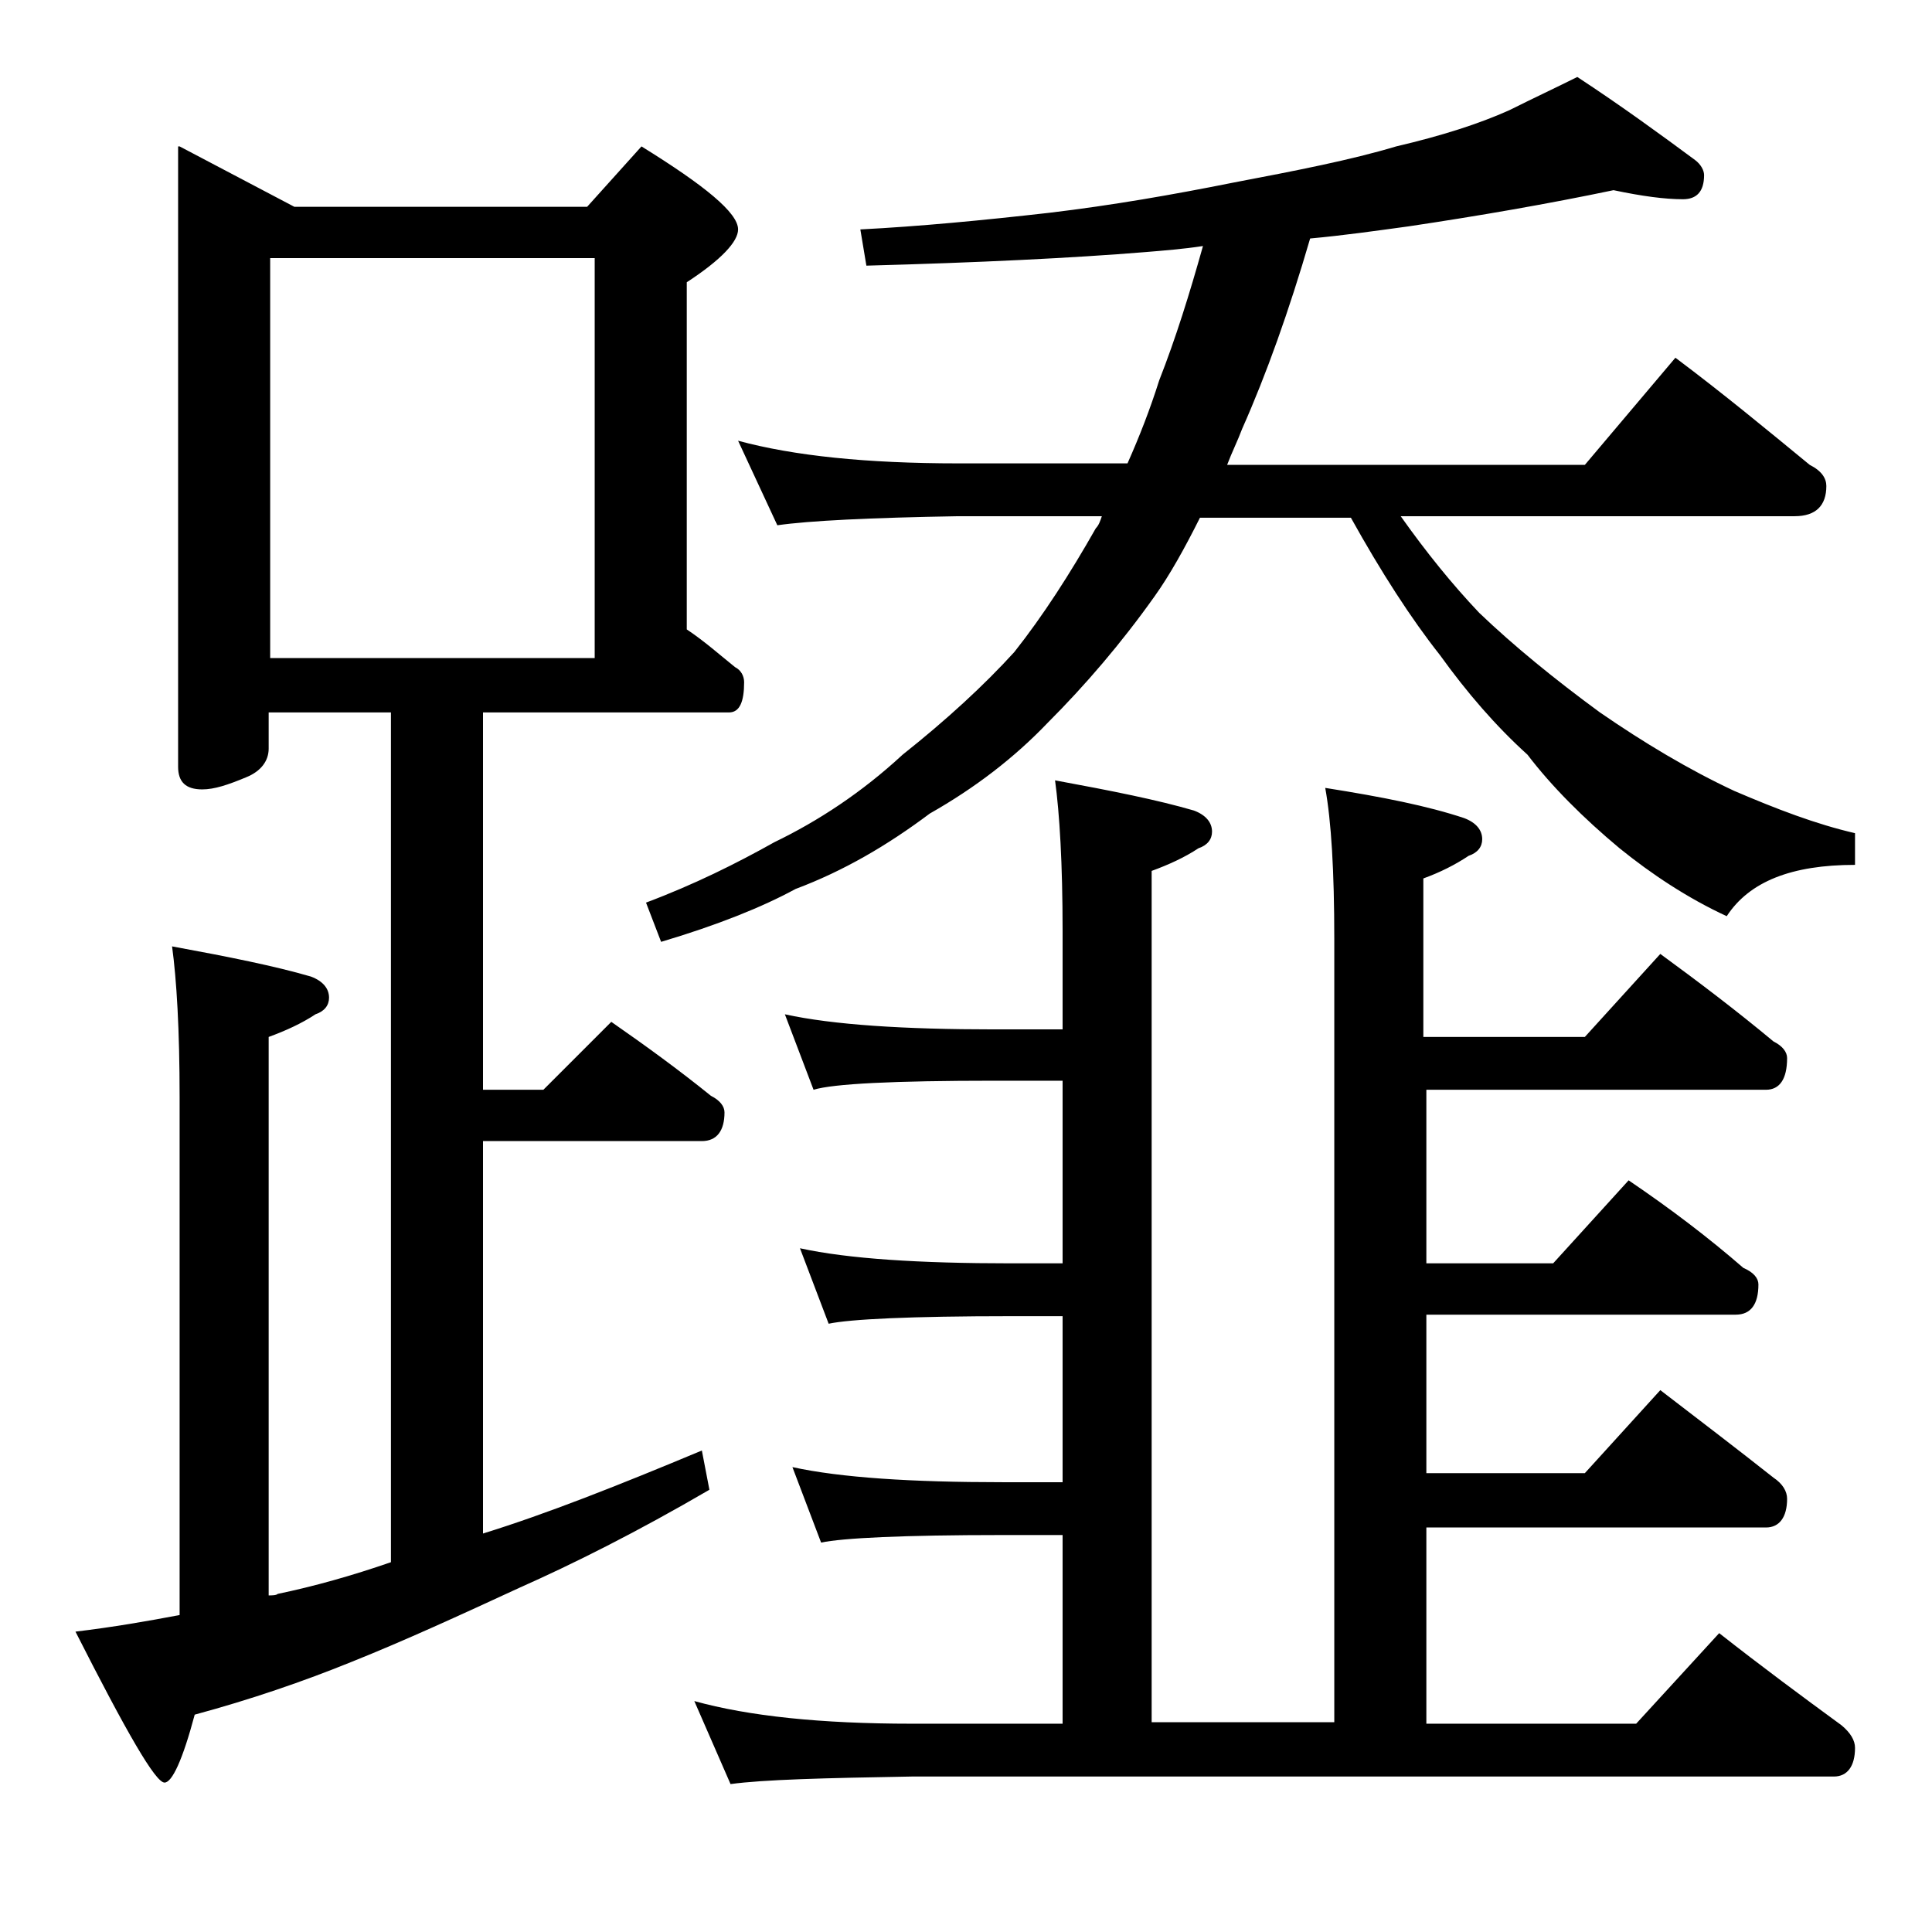
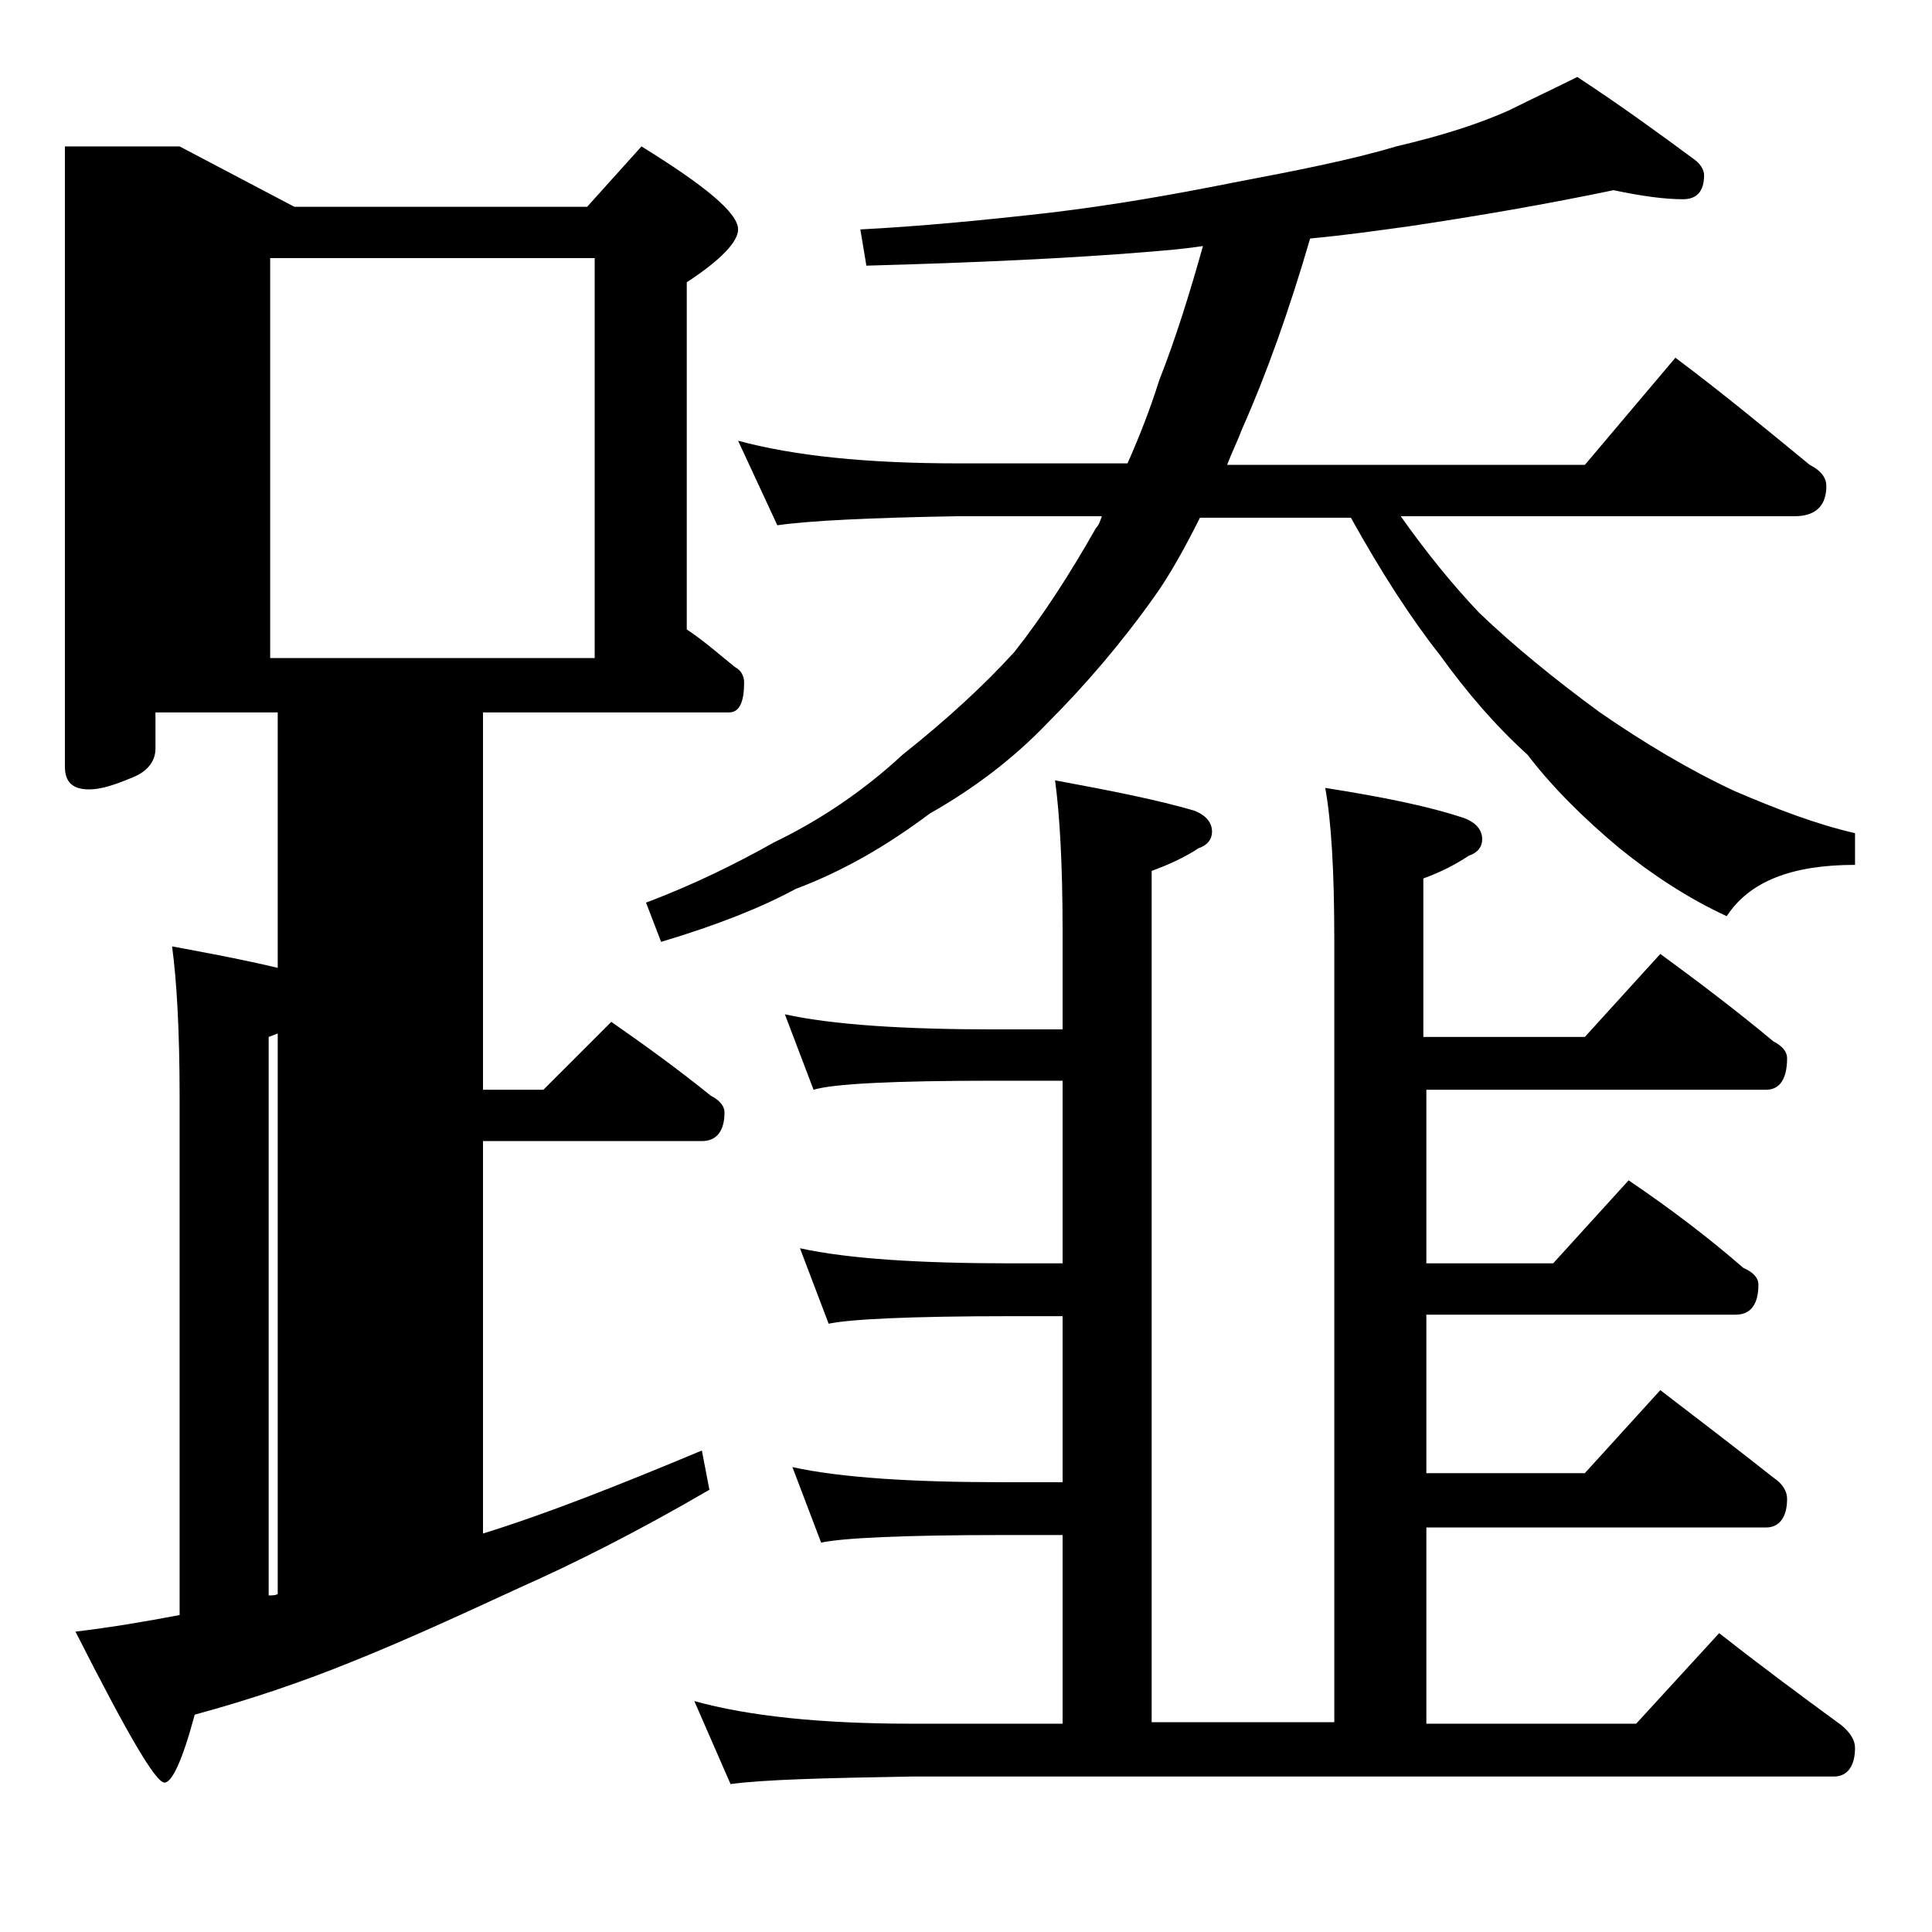
<svg xmlns="http://www.w3.org/2000/svg" version="1.1" id="Layer_1" x="0px" y="0px" viewBox="0 0 128 128" enable-background="new 0 0 128 128" xml:space="preserve">
-   <path d="M11.9,9.7l7.6,4h19.4l3.6-4c4.2,2.6,6.4,4.4,6.4,5.5c0,0.8-1.1,2-3.4,3.5v23c1.2,0.8,2.2,1.7,3.2,2.5c0.4,0.2,0.6,0.6,0.6,1  c0,1.3-0.3,2-1,2H32v25h4l4.5-4.5c2.3,1.6,4.5,3.2,6.6,4.9c0.6,0.3,0.9,0.7,0.9,1.1c0,1.2-0.5,1.9-1.5,1.9H32v26  c4.2-1.3,9-3.2,14.5-5.5l0.5,2.6c-4.8,2.8-9,4.9-12.6,6.5c-3.9,1.8-7.6,3.5-11.1,4.9c-3.2,1.3-6.7,2.5-10.4,3.5  c-0.8,3-1.5,4.5-2,4.5c-0.6,0-2.5-3.3-5.9-10c2.5-0.3,4.8-0.7,6.9-1.1V72.7c0-4.5-0.2-7.8-0.5-10c3.8,0.7,6.8,1.3,9.2,2  c0.8,0.3,1.2,0.8,1.2,1.4c0,0.5-0.3,0.9-0.9,1.1c-0.9,0.6-2,1.1-3.1,1.5v37c0.2,0,0.5,0,0.6-0.1c2.4-0.5,4.9-1.2,7.5-2.1V47.2h-8.1  v2.4c0,0.8-0.5,1.5-1.5,1.9c-1.2,0.5-2.1,0.8-2.9,0.8c-1.1,0-1.6-0.5-1.6-1.5V9.7z M17.9,43.6h21.5V17.1H17.9V43.6z M48.9,29.2  c3.7,1,8.5,1.5,14.6,1.5h11.2c0.8-1.8,1.5-3.6,2.1-5.5c1.1-2.8,2-5.7,2.9-8.9c-1.3,0.2-2.6,0.3-3.8,0.4c-4.9,0.4-11.1,0.7-18.5,0.9  L57,15.2c3.9-0.2,8.1-0.6,12.5-1.1c4.2-0.5,8.2-1.2,12.2-2c4.2-0.8,7.8-1.5,10.8-2.4c3-0.7,5.5-1.5,7.5-2.4c1.6-0.8,3.1-1.5,4.5-2.2  c2.9,1.9,5.5,3.8,7.8,5.5c0.4,0.3,0.6,0.7,0.6,1c0,1.1-0.5,1.6-1.4,1.6c-1.2,0-2.7-0.2-4.6-0.6c-4.3,0.9-8.9,1.7-13.6,2.4  c-2.2,0.3-4.3,0.6-6.5,0.8c-1.4,4.8-2.9,9-4.5,12.6c-0.3,0.8-0.7,1.6-1,2.4H105l6-7.1c3.2,2.4,6.1,4.8,8.9,7.1  c0.8,0.4,1.1,0.9,1.1,1.4c0,1.3-0.7,2-2.1,2H92.8c1.7,2.4,3.4,4.5,5.2,6.4c2.3,2.2,5,4.4,8,6.6c2.9,2,5.9,3.8,8.9,5.2  c2.8,1.2,5.4,2.2,8,2.8v2.1c-4.2,0-7,1.1-8.5,3.4c-2.6-1.2-5-2.8-7.1-4.5c-2.4-2-4.5-4.1-6.1-6.2c-2.1-1.9-4-4.1-5.8-6.6  c-1.9-2.4-3.9-5.5-5.9-9.1h-10c-1,2-2,3.8-3,5.2c-2.2,3.1-4.6,5.9-7.1,8.4c-2.2,2.3-4.8,4.3-7.8,6c-2.8,2.1-5.7,3.8-8.9,5  c-2.2,1.2-5.2,2.4-8.9,3.5l-1-2.6c3.2-1.2,6-2.6,8.5-4c2.9-1.4,5.8-3.3,8.5-5.8c2.9-2.3,5.4-4.6,7.4-6.8c1.9-2.4,3.7-5.2,5.4-8.2  c0.2-0.2,0.3-0.5,0.4-0.8h-9.5c-5.9,0.1-9.9,0.3-12,0.6L48.9,29.2z M69.9,51.7c3.8,0.7,6.8,1.3,9.2,2c0.8,0.3,1.2,0.8,1.2,1.4  c0,0.5-0.3,0.9-0.9,1.1c-0.9,0.6-2,1.1-3.1,1.5v56.4h12.1V62.2c0-4.5-0.2-7.8-0.6-10c3.8,0.6,6.8,1.2,9.2,2c0.8,0.3,1.2,0.8,1.2,1.4  c0,0.5-0.3,0.9-0.9,1.1c-0.9,0.6-1.9,1.1-3,1.5v10.5H105l5-5.5c2.6,1.9,5.1,3.8,7.5,5.8c0.6,0.3,0.9,0.7,0.9,1.1  c0,1.4-0.5,2.1-1.4,2.1H94.5v11.5h8.4l5-5.5c2.8,1.9,5.3,3.8,7.6,5.8c0.7,0.3,1,0.7,1,1.1c0,1.3-0.5,2-1.5,2H94.5v10.5H105l5-5.5  c2.6,2,5.1,3.9,7.5,5.8c0.6,0.4,0.9,0.9,0.9,1.4c0,1.2-0.5,1.9-1.4,1.9H94.5v13h13.9l5.5-6c2.8,2.2,5.5,4.2,8.1,6.1  c0.6,0.5,0.9,1,0.9,1.5c0,1.2-0.5,1.9-1.4,1.9H60.4c-5.8,0.1-9.8,0.2-12,0.5l-2.4-5.5c3.6,1,8.4,1.5,14.4,1.5h10v-12.5h-4  c-6.6,0-10.6,0.2-12,0.5l-1.9-5c3.2,0.7,7.9,1,13.9,1h4v-11H67c-6.7,0-10.7,0.2-12.1,0.5L53,82.7c3.2,0.7,7.9,1,14,1h3.4V71.6h-4.5  c-6.7,0-10.7,0.2-12,0.6l-1.9-5c3.2,0.7,7.9,1,13.9,1h4.5v-6.5C70.4,57.2,70.2,53.9,69.9,51.7z" />
+   <path d="M11.9,9.7l7.6,4h19.4l3.6-4c4.2,2.6,6.4,4.4,6.4,5.5c0,0.8-1.1,2-3.4,3.5v23c1.2,0.8,2.2,1.7,3.2,2.5c0.4,0.2,0.6,0.6,0.6,1  c0,1.3-0.3,2-1,2H32v25h4l4.5-4.5c2.3,1.6,4.5,3.2,6.6,4.9c0.6,0.3,0.9,0.7,0.9,1.1c0,1.2-0.5,1.9-1.5,1.9H32v26  c4.2-1.3,9-3.2,14.5-5.5l0.5,2.6c-4.8,2.8-9,4.9-12.6,6.5c-3.9,1.8-7.6,3.5-11.1,4.9c-3.2,1.3-6.7,2.5-10.4,3.5  c-0.8,3-1.5,4.5-2,4.5c-0.6,0-2.5-3.3-5.9-10c2.5-0.3,4.8-0.7,6.9-1.1V72.7c0-4.5-0.2-7.8-0.5-10c3.8,0.7,6.8,1.3,9.2,2  c0.8,0.3,1.2,0.8,1.2,1.4c0,0.5-0.3,0.9-0.9,1.1c-0.9,0.6-2,1.1-3.1,1.5v37c0.2,0,0.5,0,0.6-0.1V47.2h-8.1  v2.4c0,0.8-0.5,1.5-1.5,1.9c-1.2,0.5-2.1,0.8-2.9,0.8c-1.1,0-1.6-0.5-1.6-1.5V9.7z M17.9,43.6h21.5V17.1H17.9V43.6z M48.9,29.2  c3.7,1,8.5,1.5,14.6,1.5h11.2c0.8-1.8,1.5-3.6,2.1-5.5c1.1-2.8,2-5.7,2.9-8.9c-1.3,0.2-2.6,0.3-3.8,0.4c-4.9,0.4-11.1,0.7-18.5,0.9  L57,15.2c3.9-0.2,8.1-0.6,12.5-1.1c4.2-0.5,8.2-1.2,12.2-2c4.2-0.8,7.8-1.5,10.8-2.4c3-0.7,5.5-1.5,7.5-2.4c1.6-0.8,3.1-1.5,4.5-2.2  c2.9,1.9,5.5,3.8,7.8,5.5c0.4,0.3,0.6,0.7,0.6,1c0,1.1-0.5,1.6-1.4,1.6c-1.2,0-2.7-0.2-4.6-0.6c-4.3,0.9-8.9,1.7-13.6,2.4  c-2.2,0.3-4.3,0.6-6.5,0.8c-1.4,4.8-2.9,9-4.5,12.6c-0.3,0.8-0.7,1.6-1,2.4H105l6-7.1c3.2,2.4,6.1,4.8,8.9,7.1  c0.8,0.4,1.1,0.9,1.1,1.4c0,1.3-0.7,2-2.1,2H92.8c1.7,2.4,3.4,4.5,5.2,6.4c2.3,2.2,5,4.4,8,6.6c2.9,2,5.9,3.8,8.9,5.2  c2.8,1.2,5.4,2.2,8,2.8v2.1c-4.2,0-7,1.1-8.5,3.4c-2.6-1.2-5-2.8-7.1-4.5c-2.4-2-4.5-4.1-6.1-6.2c-2.1-1.9-4-4.1-5.8-6.6  c-1.9-2.4-3.9-5.5-5.9-9.1h-10c-1,2-2,3.8-3,5.2c-2.2,3.1-4.6,5.9-7.1,8.4c-2.2,2.3-4.8,4.3-7.8,6c-2.8,2.1-5.7,3.8-8.9,5  c-2.2,1.2-5.2,2.4-8.9,3.5l-1-2.6c3.2-1.2,6-2.6,8.5-4c2.9-1.4,5.8-3.3,8.5-5.8c2.9-2.3,5.4-4.6,7.4-6.8c1.9-2.4,3.7-5.2,5.4-8.2  c0.2-0.2,0.3-0.5,0.4-0.8h-9.5c-5.9,0.1-9.9,0.3-12,0.6L48.9,29.2z M69.9,51.7c3.8,0.7,6.8,1.3,9.2,2c0.8,0.3,1.2,0.8,1.2,1.4  c0,0.5-0.3,0.9-0.9,1.1c-0.9,0.6-2,1.1-3.1,1.5v56.4h12.1V62.2c0-4.5-0.2-7.8-0.6-10c3.8,0.6,6.8,1.2,9.2,2c0.8,0.3,1.2,0.8,1.2,1.4  c0,0.5-0.3,0.9-0.9,1.1c-0.9,0.6-1.9,1.1-3,1.5v10.5H105l5-5.5c2.6,1.9,5.1,3.8,7.5,5.8c0.6,0.3,0.9,0.7,0.9,1.1  c0,1.4-0.5,2.1-1.4,2.1H94.5v11.5h8.4l5-5.5c2.8,1.9,5.3,3.8,7.6,5.8c0.7,0.3,1,0.7,1,1.1c0,1.3-0.5,2-1.5,2H94.5v10.5H105l5-5.5  c2.6,2,5.1,3.9,7.5,5.8c0.6,0.4,0.9,0.9,0.9,1.4c0,1.2-0.5,1.9-1.4,1.9H94.5v13h13.9l5.5-6c2.8,2.2,5.5,4.2,8.1,6.1  c0.6,0.5,0.9,1,0.9,1.5c0,1.2-0.5,1.9-1.4,1.9H60.4c-5.8,0.1-9.8,0.2-12,0.5l-2.4-5.5c3.6,1,8.4,1.5,14.4,1.5h10v-12.5h-4  c-6.6,0-10.6,0.2-12,0.5l-1.9-5c3.2,0.7,7.9,1,13.9,1h4v-11H67c-6.7,0-10.7,0.2-12.1,0.5L53,82.7c3.2,0.7,7.9,1,14,1h3.4V71.6h-4.5  c-6.7,0-10.7,0.2-12,0.6l-1.9-5c3.2,0.7,7.9,1,13.9,1h4.5v-6.5C70.4,57.2,70.2,53.9,69.9,51.7z" />
</svg>